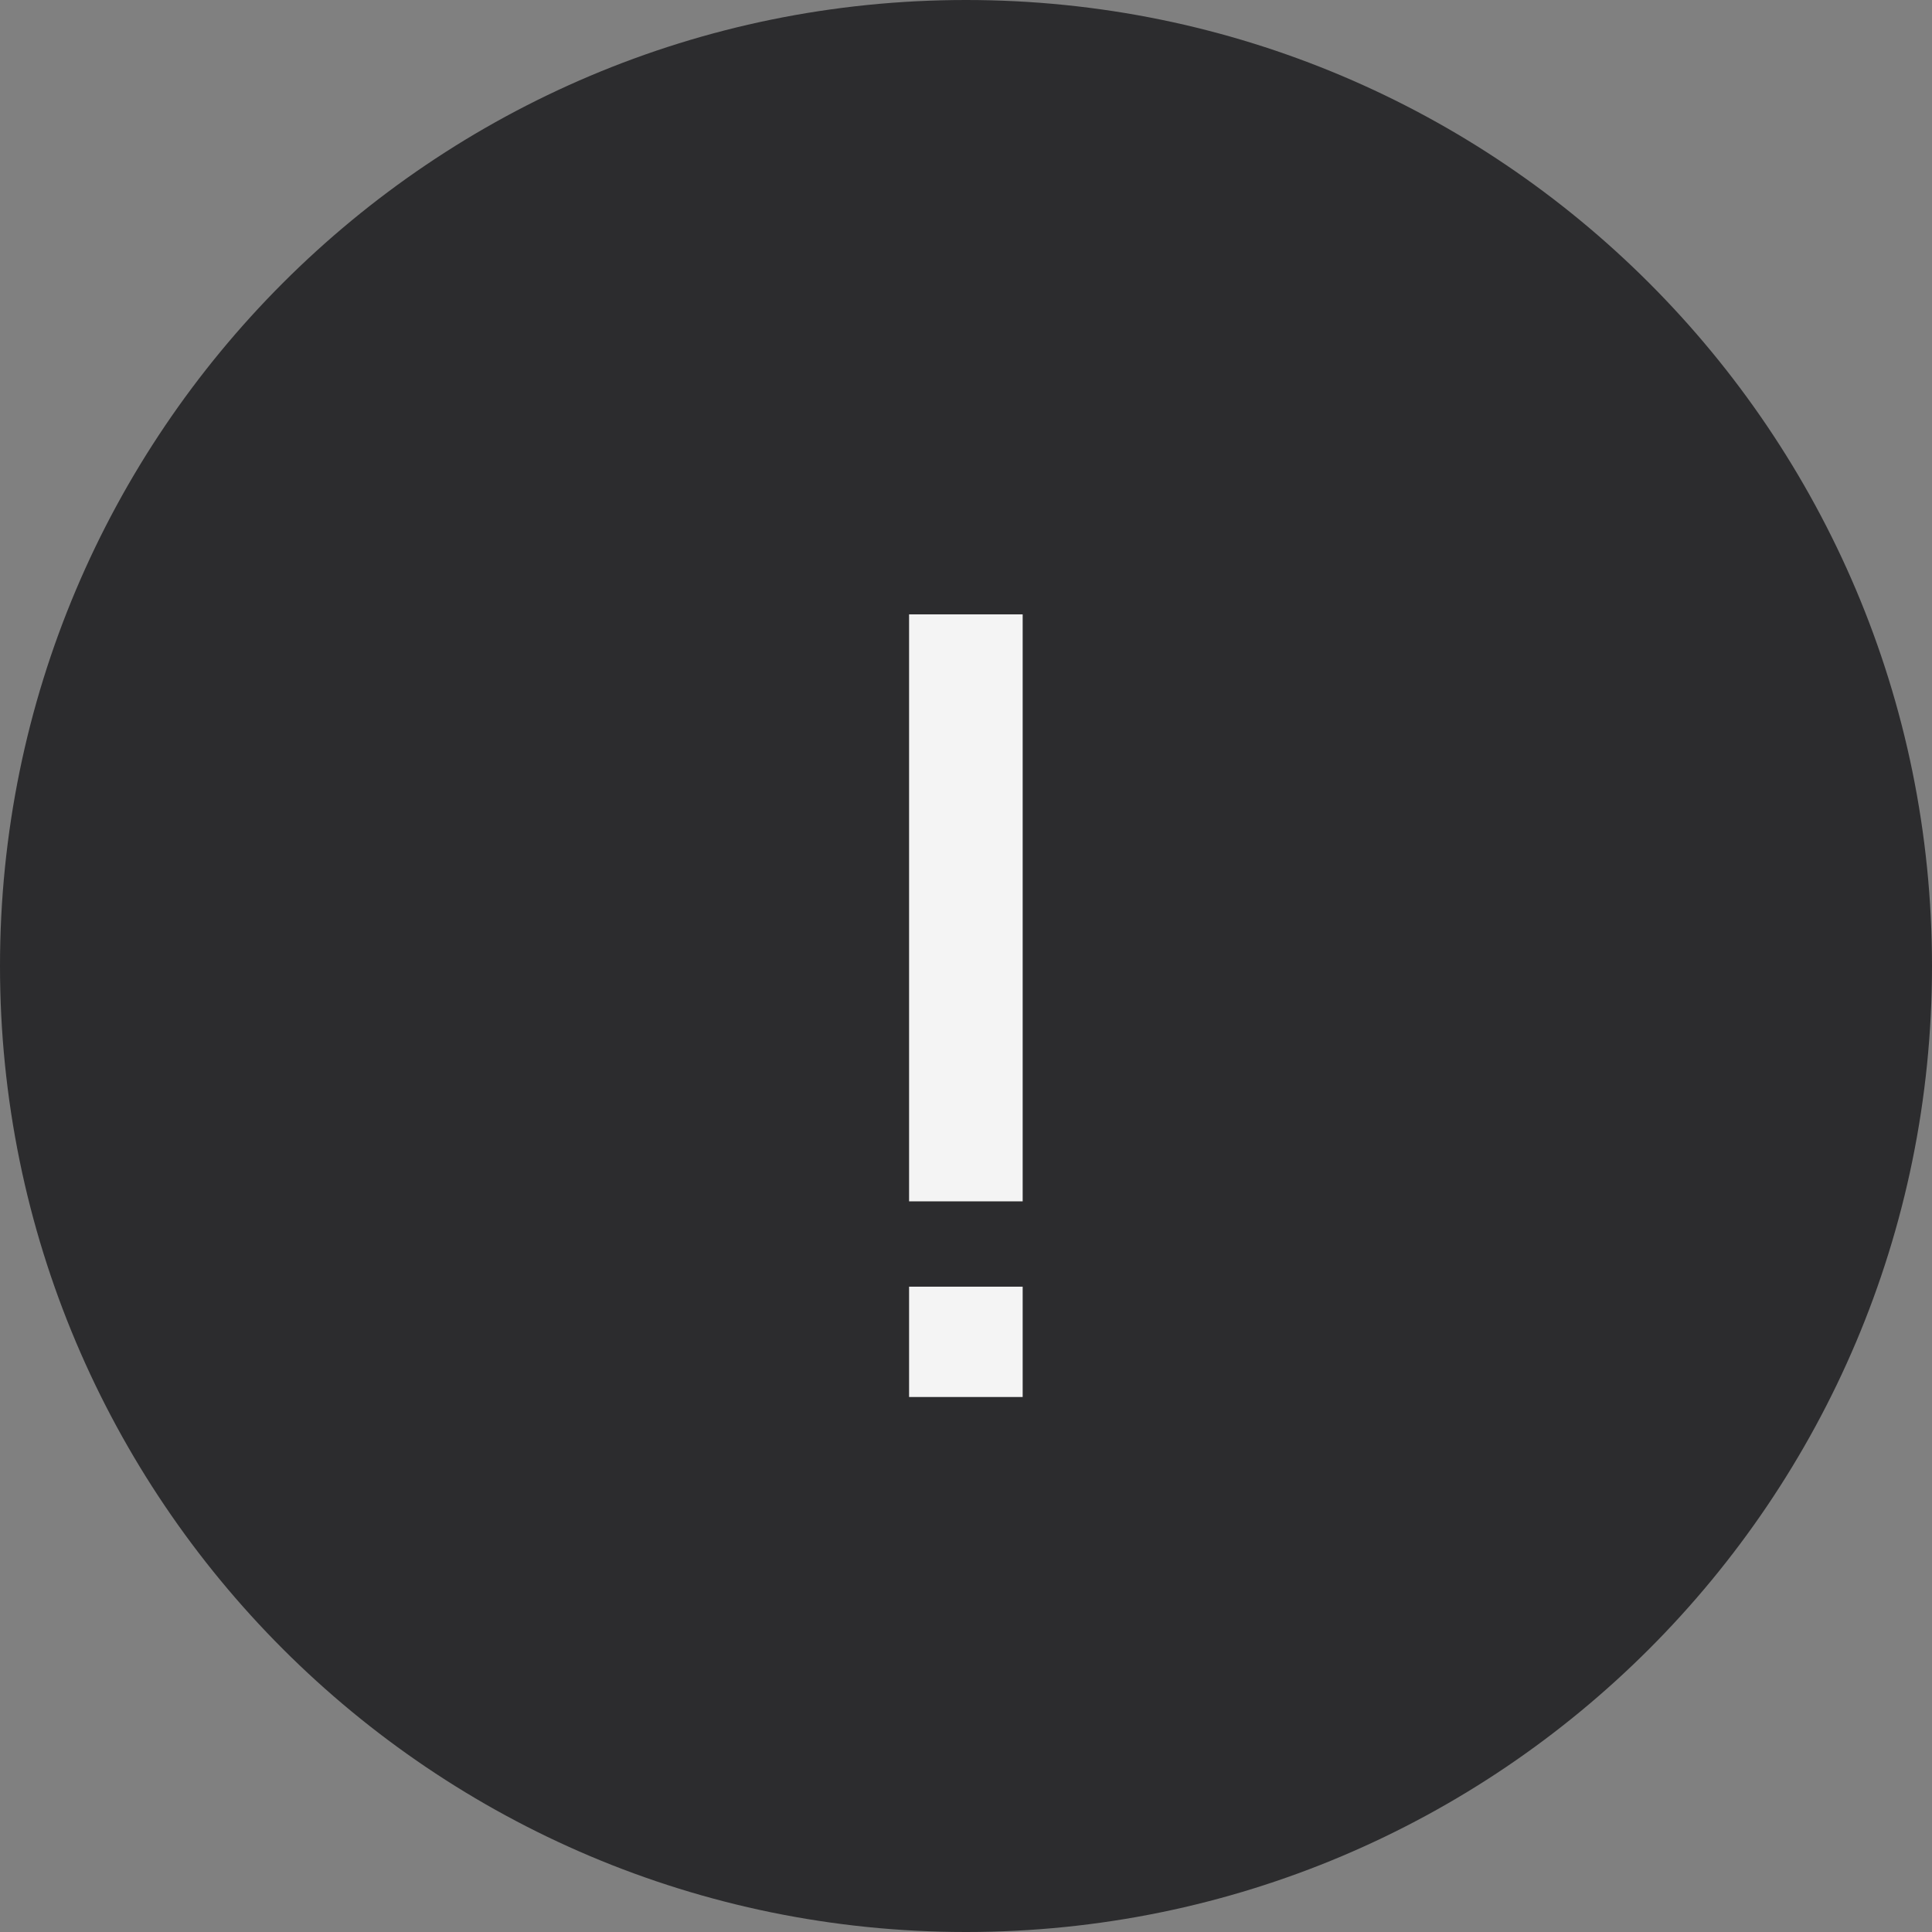
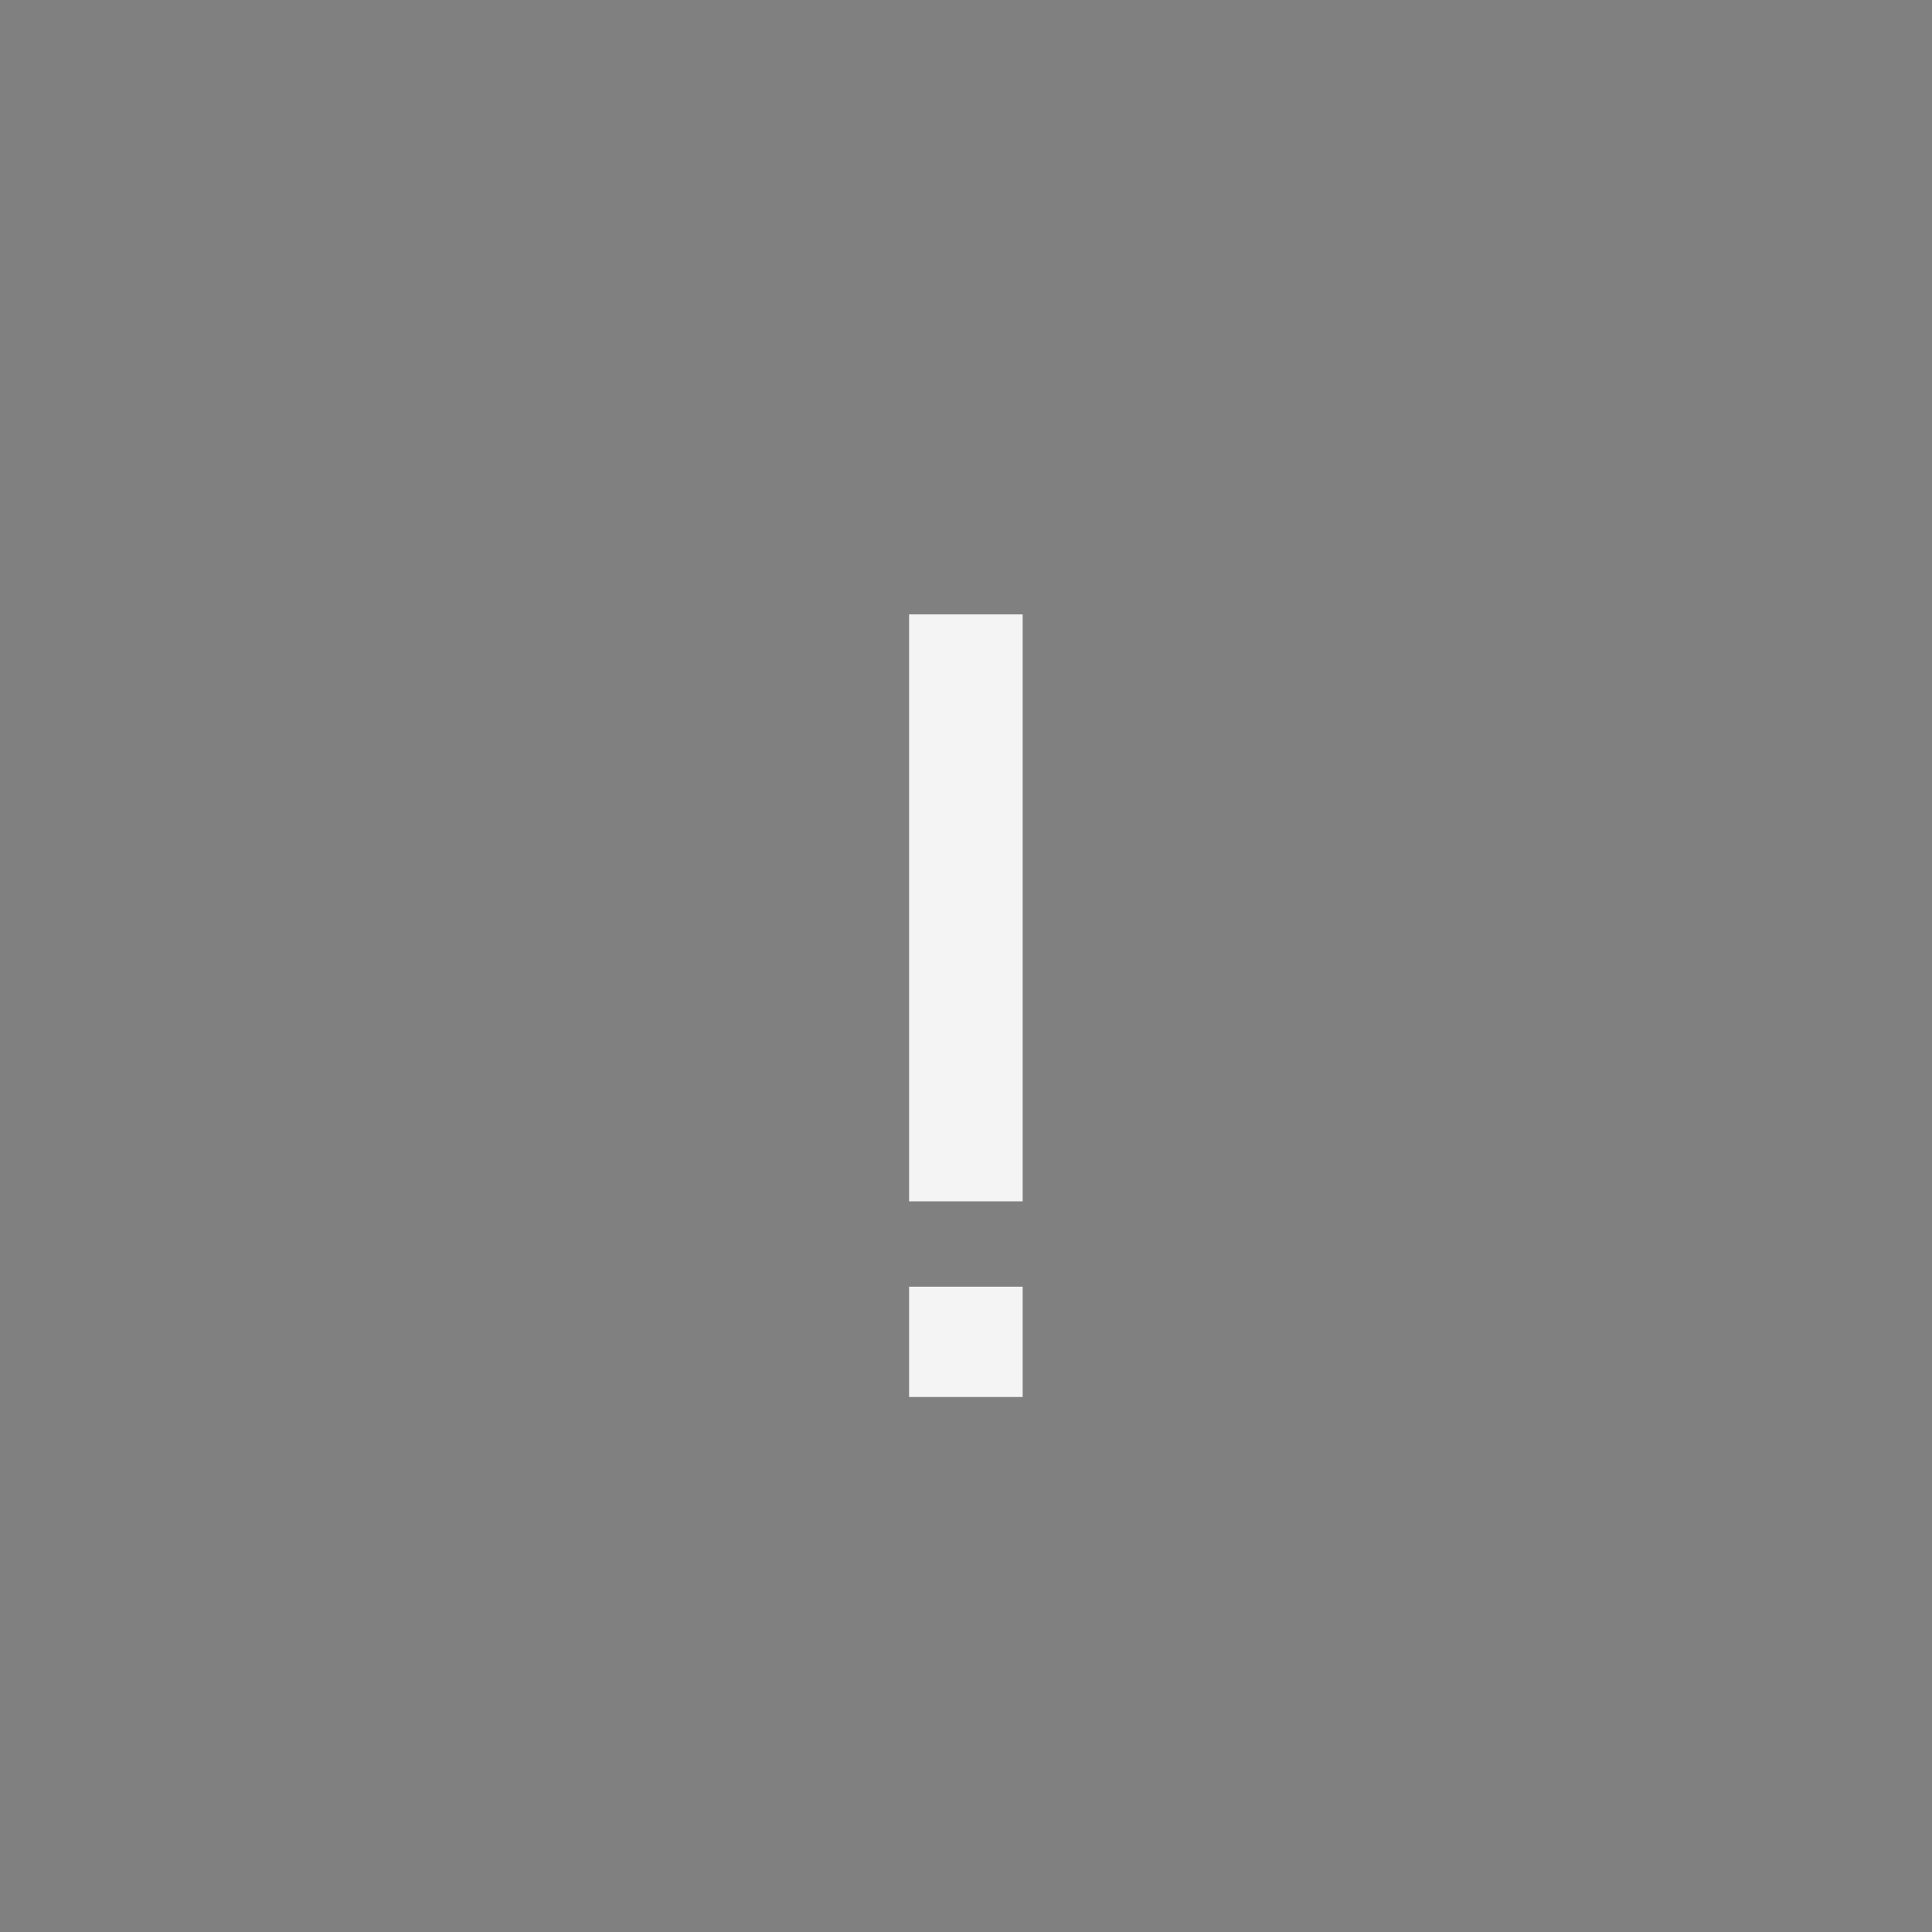
<svg xmlns="http://www.w3.org/2000/svg" width="117" height="117" viewBox="0 0 117 117" fill="none">
  <rect x="0" y="0" width="117" height="117" fill="#808080" stroke="none" />
-   <path d="M117 58.5C117 90.809 90.809 117 58.5 117C26.191 117 0 90.809 0 58.5C0 26.191 26.191 0 58.5 0C90.809 0 117 26.191 117 58.5Z" fill="#2C2C2E" />
  <path d="M55.053 84.601V77.92H61.932V84.601H55.053ZM55.053 72.752V37.205H61.932V72.752H55.053Z" fill="#F4F4F4" />
</svg>